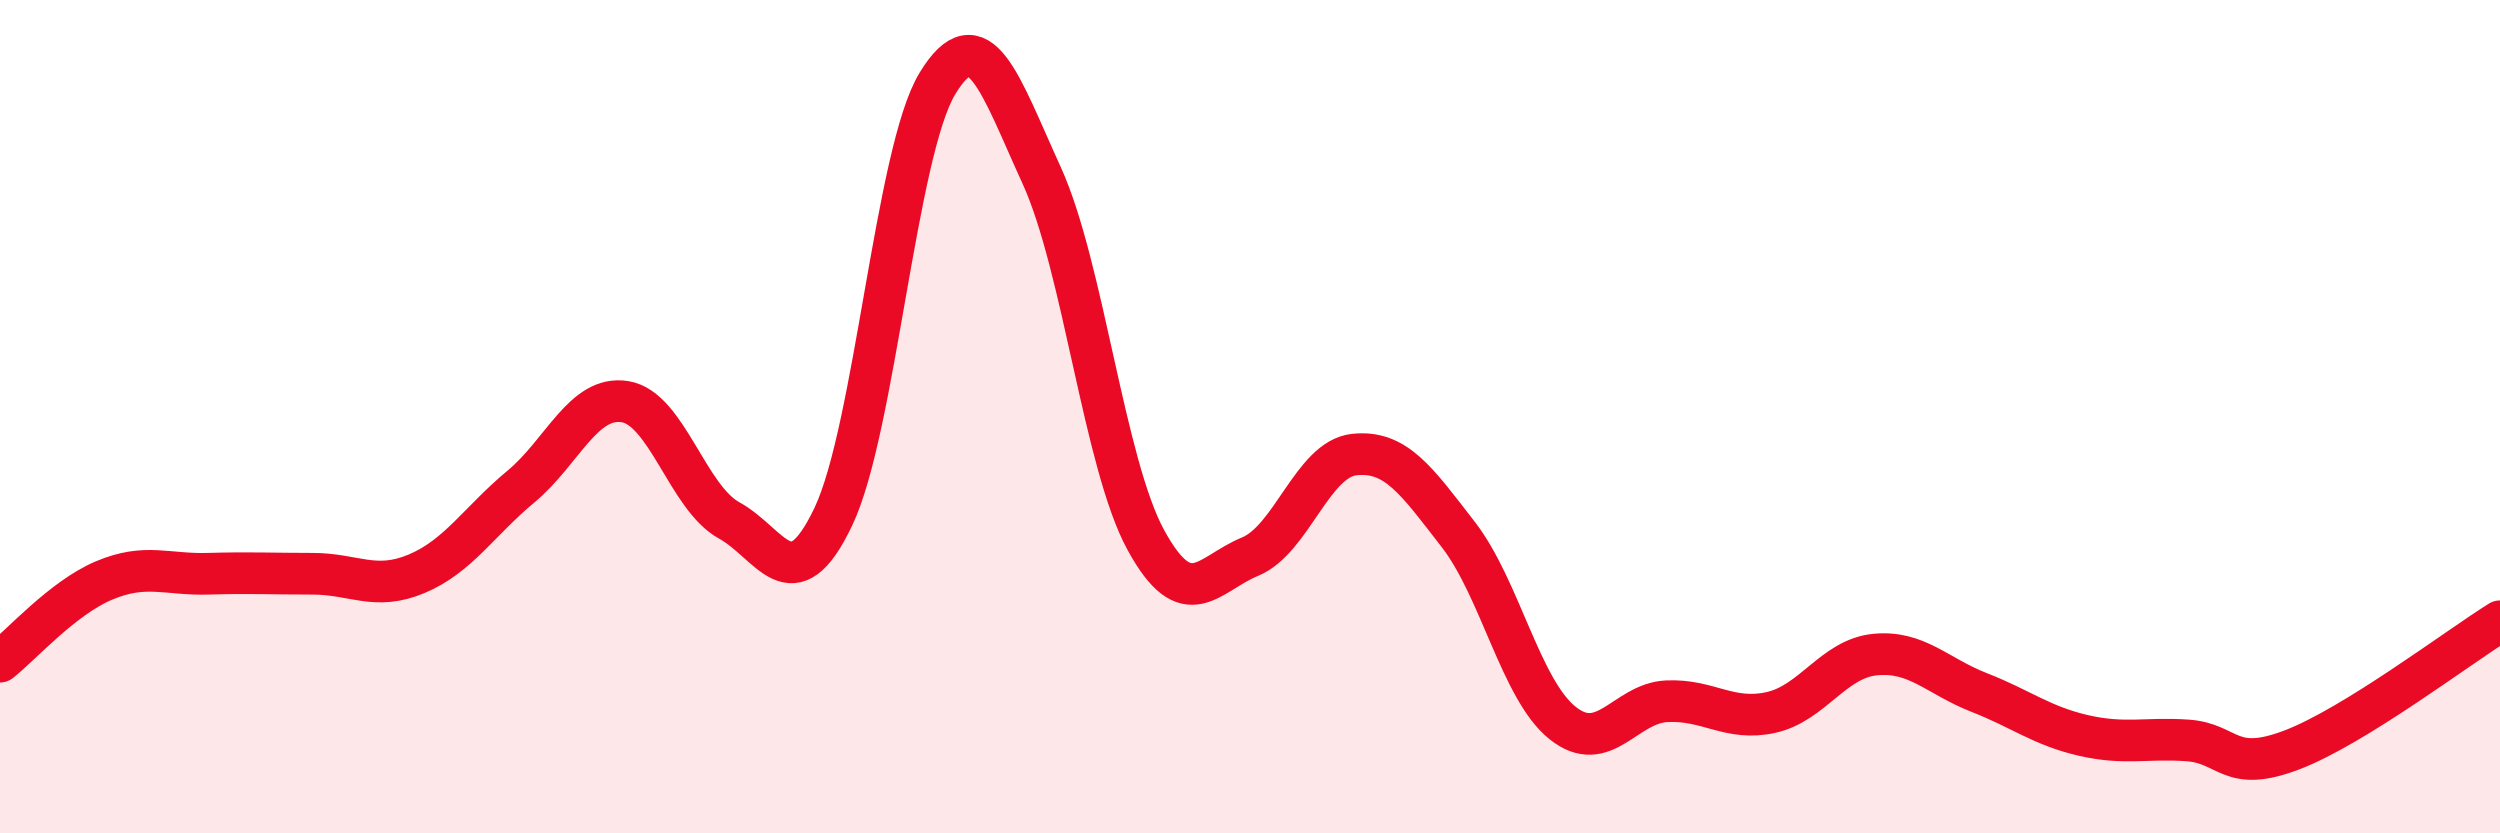
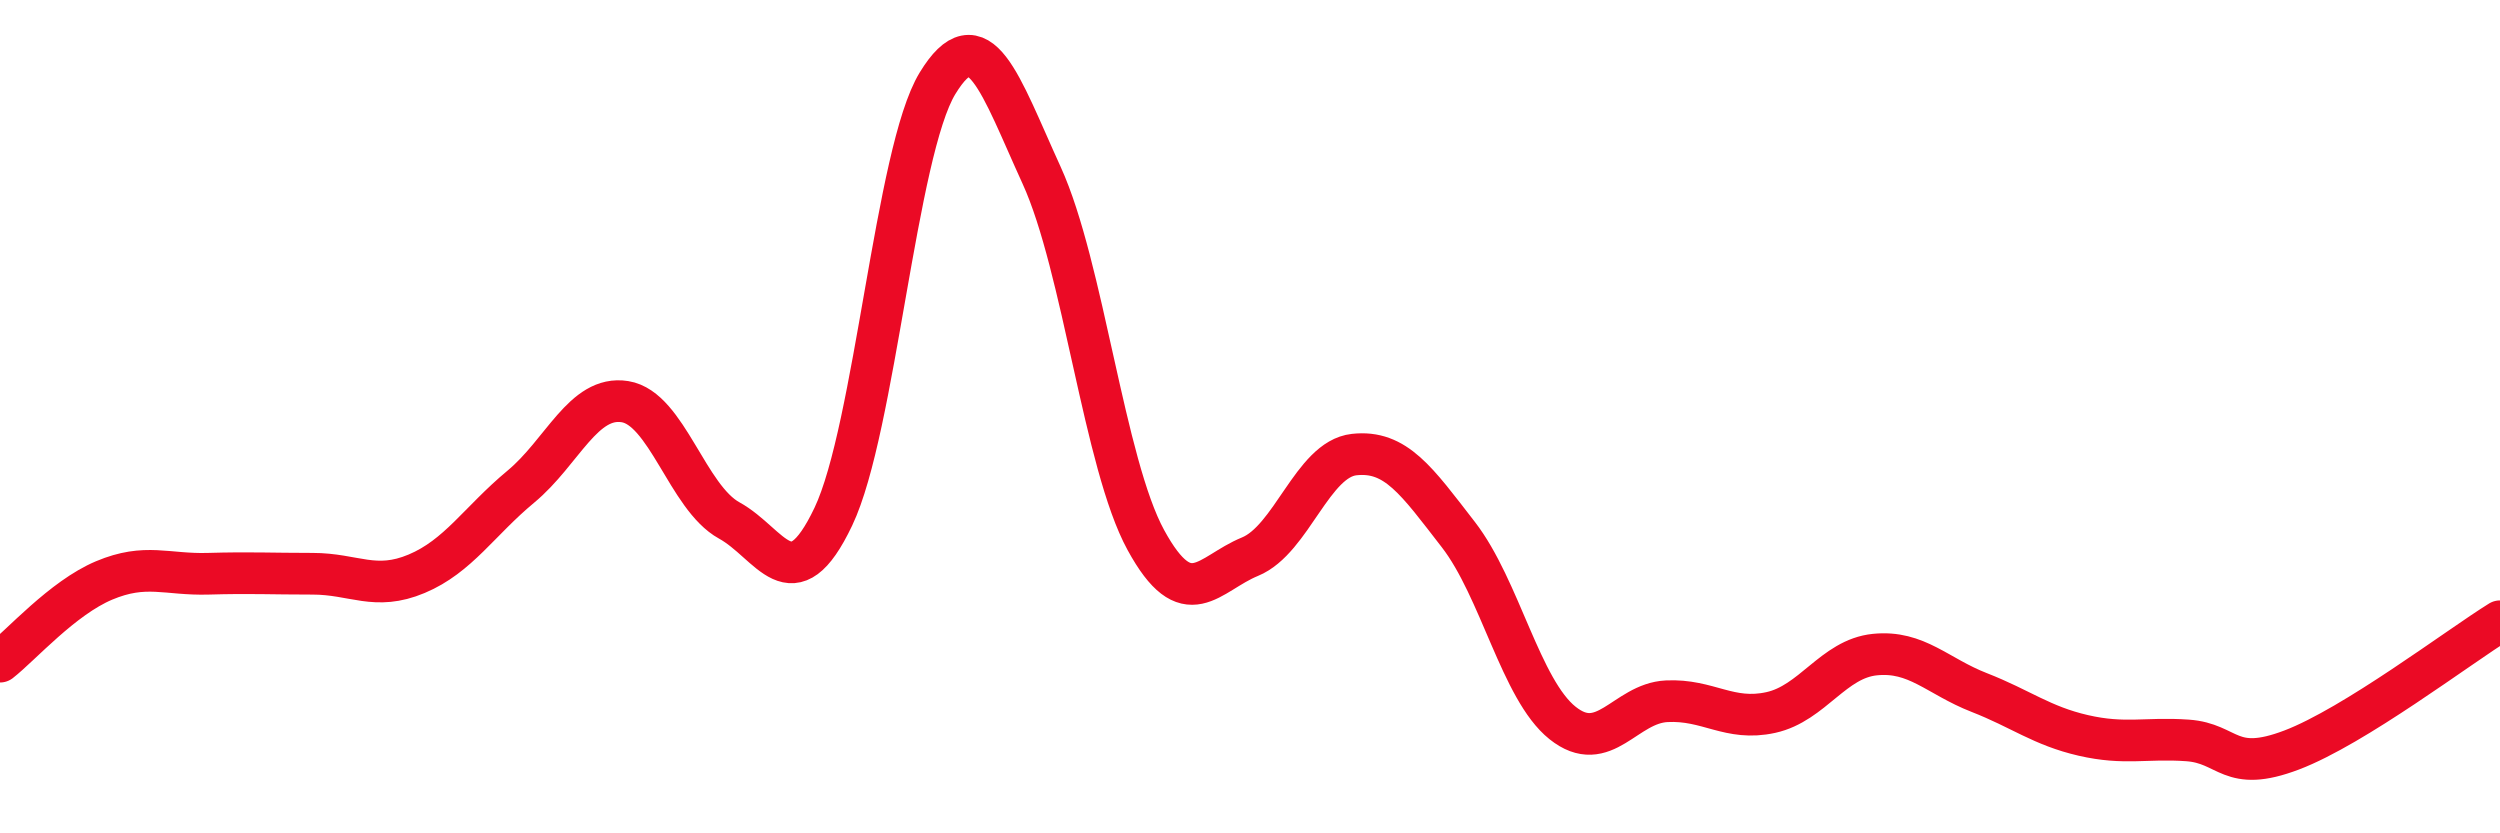
<svg xmlns="http://www.w3.org/2000/svg" width="60" height="20" viewBox="0 0 60 20">
-   <path d="M 0,15.88 C 0.5,15.49 1.5,14.35 2.5,13.93 C 3.5,13.51 4,13.8 5,13.77 C 6,13.74 6.5,13.77 7.5,13.77 C 8.5,13.77 9,14.19 10,13.77 C 11,13.35 11.5,12.51 12.5,11.68 C 13.5,10.85 14,9.48 15,9.64 C 16,9.8 16.5,11.94 17.5,12.49 C 18.5,13.04 19,14.5 20,12.4 C 21,10.3 21.5,3.64 22.5,2 C 23.5,0.36 24,2.02 25,4.21 C 26,6.4 26.5,11.13 27.5,12.96 C 28.5,14.79 29,13.77 30,13.36 C 31,12.95 31.5,11.02 32.5,10.91 C 33.5,10.8 34,11.54 35,12.83 C 36,14.12 36.5,16.55 37.5,17.35 C 38.5,18.15 39,16.88 40,16.83 C 41,16.78 41.5,17.32 42.5,17.1 C 43.5,16.88 44,15.81 45,15.71 C 46,15.61 46.5,16.23 47.5,16.62 C 48.5,17.01 49,17.42 50,17.65 C 51,17.88 51.5,17.7 52.5,17.77 C 53.5,17.84 53.5,18.57 55,18 C 56.5,17.43 59,15.53 60,14.91L60 20L0 20Z" fill="#EB0A25" opacity="0.1" stroke-linecap="round" stroke-linejoin="round" />
  <path d="M 0,15.88 C 0.5,15.49 1.5,14.35 2.5,13.93 C 3.5,13.51 4,13.8 5,13.77 C 6,13.74 6.5,13.77 7.5,13.77 C 8.5,13.77 9,14.19 10,13.77 C 11,13.35 11.5,12.51 12.5,11.68 C 13.5,10.85 14,9.48 15,9.64 C 16,9.8 16.5,11.94 17.5,12.49 C 18.5,13.04 19,14.5 20,12.4 C 21,10.3 21.5,3.64 22.5,2 C 23.5,0.36 24,2.02 25,4.21 C 26,6.4 26.5,11.13 27.5,12.96 C 28.5,14.79 29,13.77 30,13.36 C 31,12.95 31.5,11.02 32.5,10.91 C 33.5,10.8 34,11.54 35,12.83 C 36,14.12 36.5,16.55 37.5,17.35 C 38.5,18.15 39,16.88 40,16.83 C 41,16.78 41.5,17.32 42.5,17.1 C 43.5,16.88 44,15.81 45,15.71 C 46,15.61 46.5,16.23 47.5,16.62 C 48.5,17.01 49,17.42 50,17.65 C 51,17.88 51.5,17.7 52.5,17.77 C 53.5,17.84 53.5,18.57 55,18 C 56.5,17.43 59,15.53 60,14.91" stroke="#EB0A25" stroke-width="1" fill="none" stroke-linecap="round" stroke-linejoin="round" />
</svg>